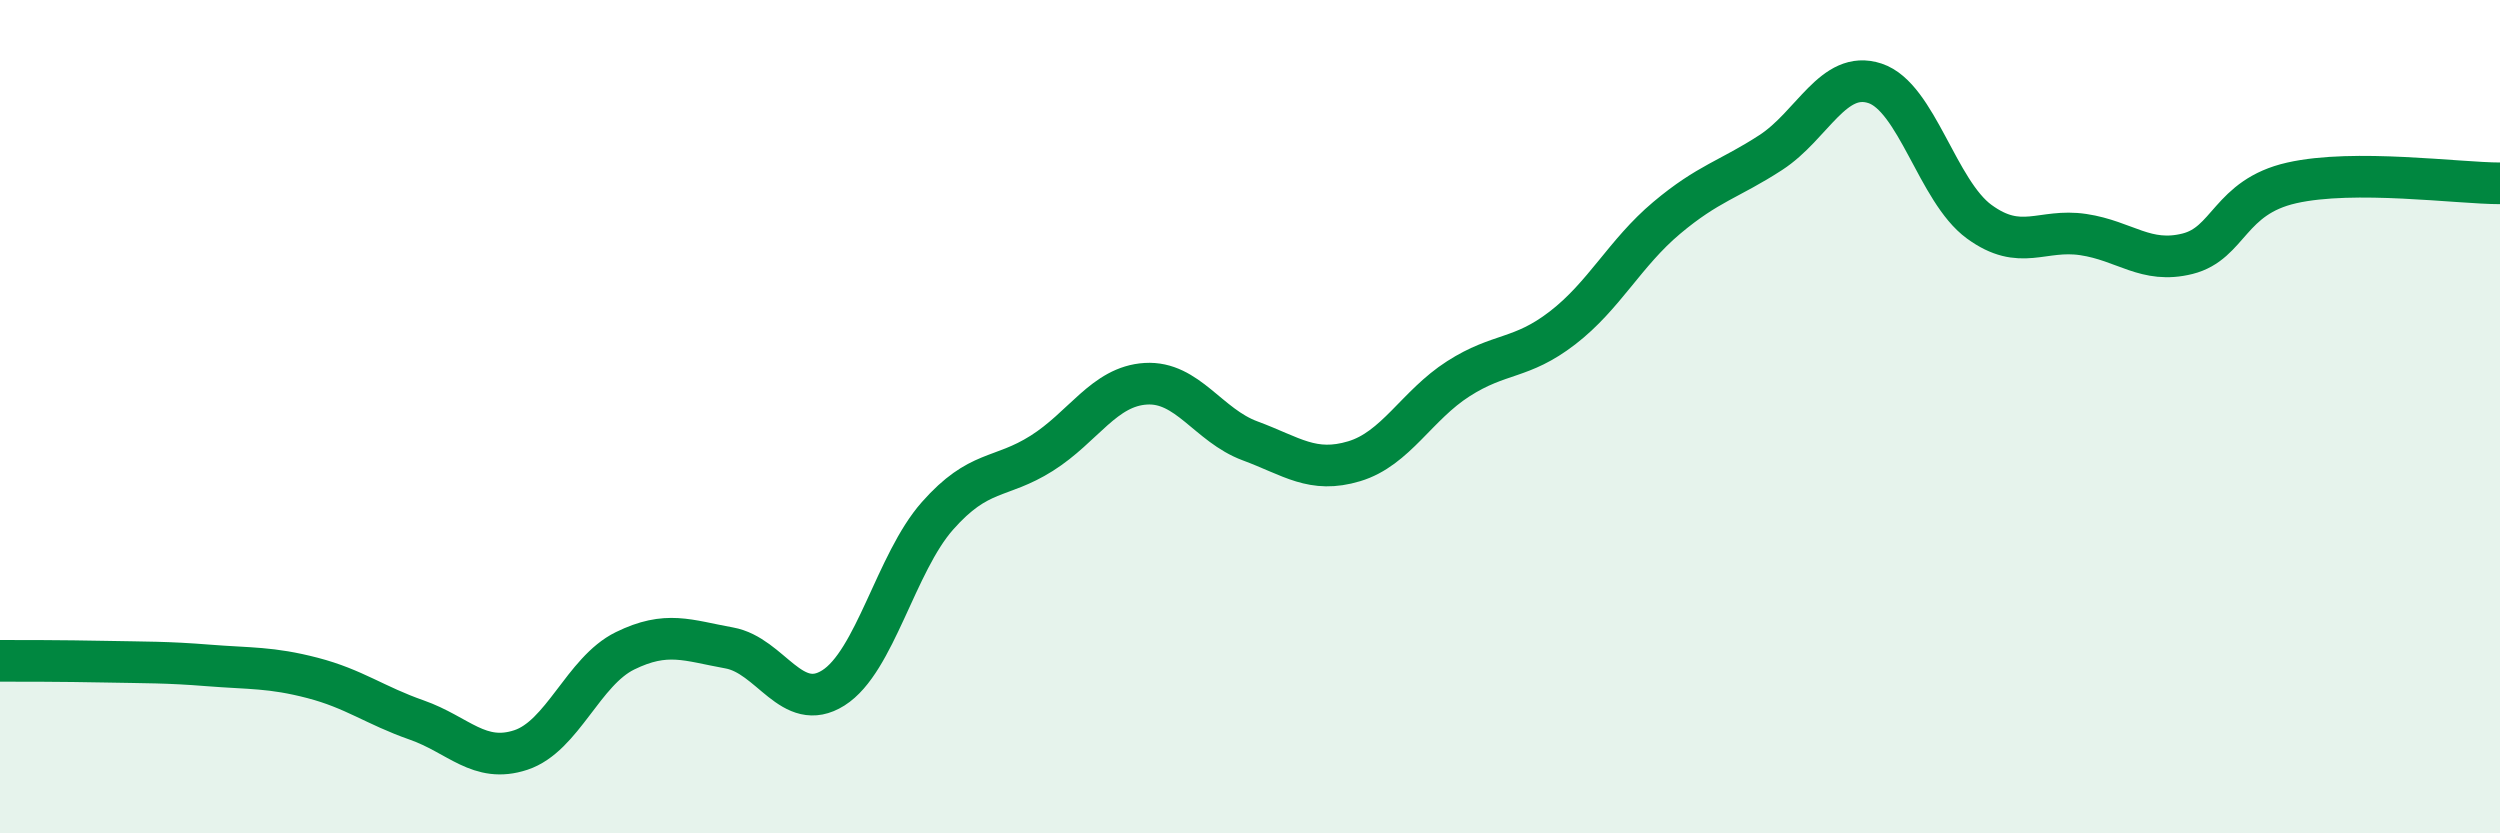
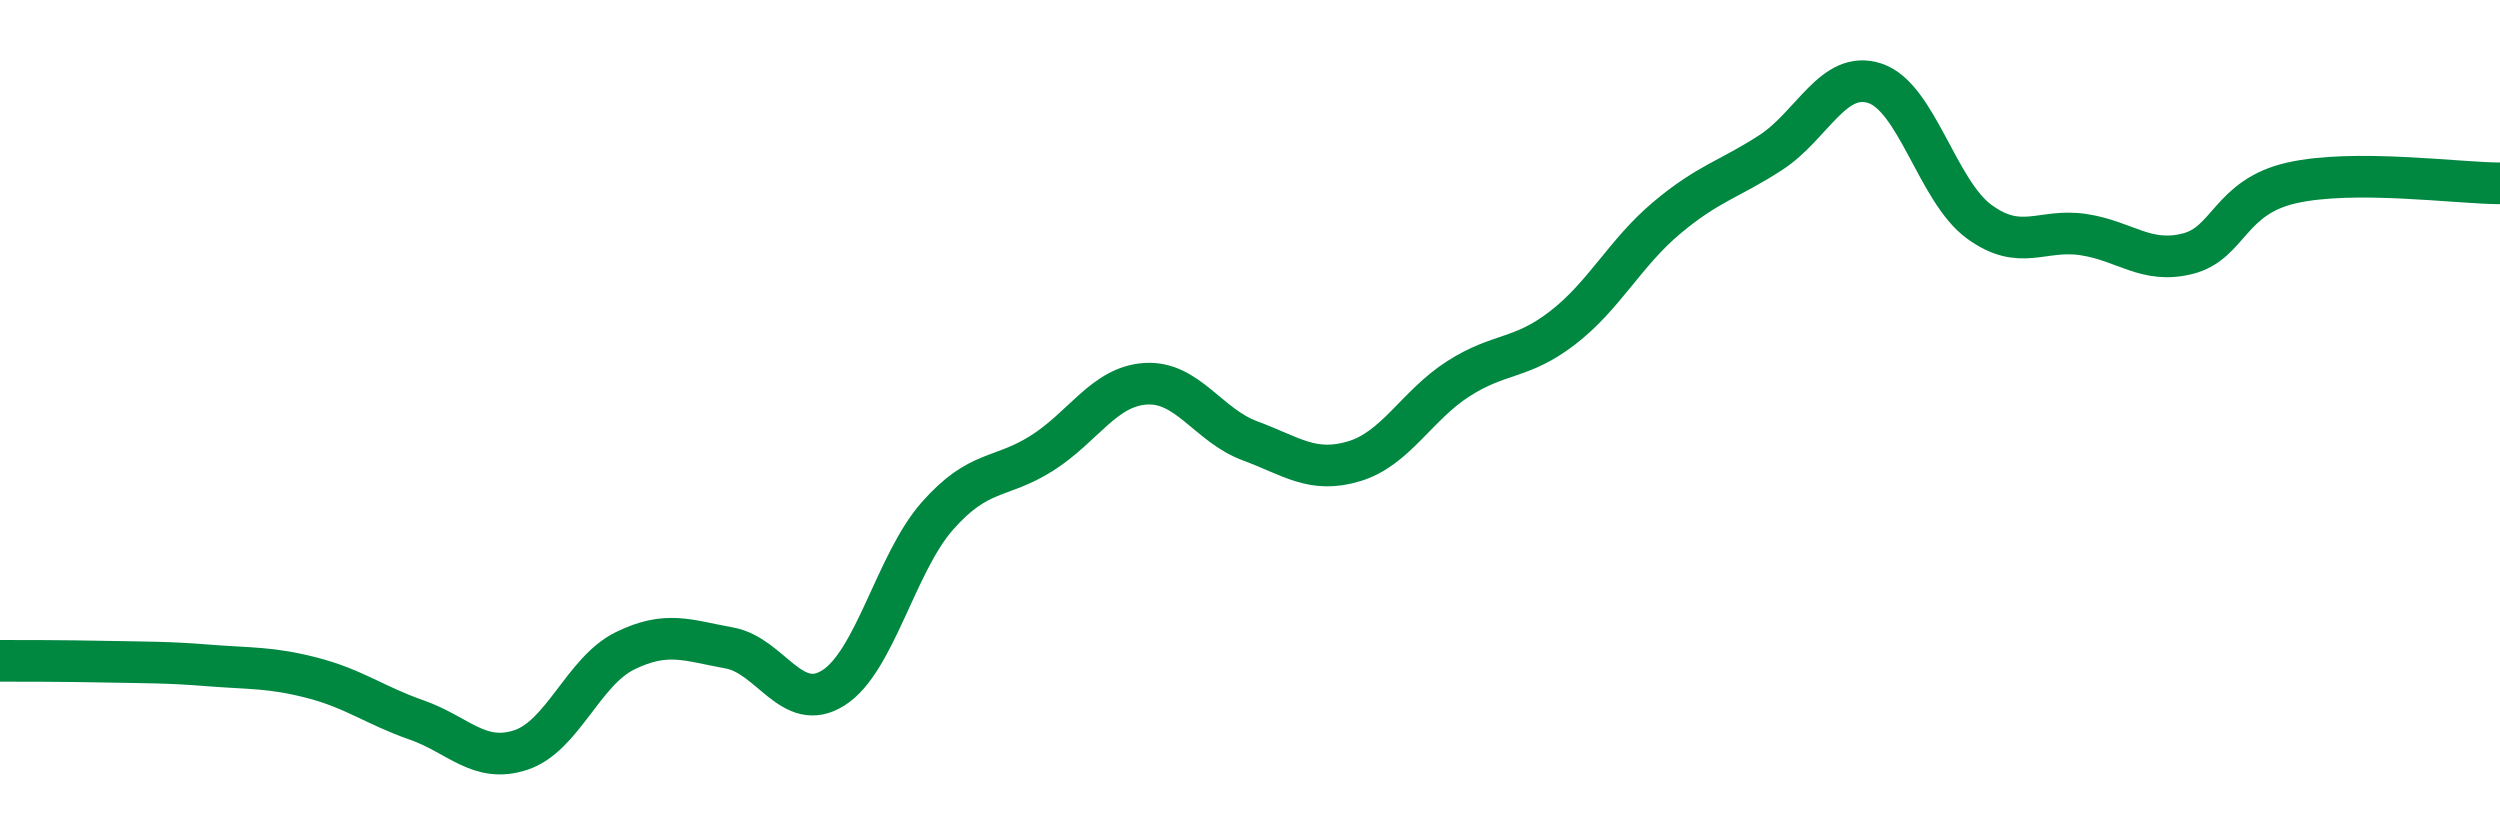
<svg xmlns="http://www.w3.org/2000/svg" width="60" height="20" viewBox="0 0 60 20">
-   <path d="M 0,15.86 C 0.5,15.86 1.5,15.86 2.5,15.88 C 3.5,15.9 4,15.89 5,15.97 C 6,16.05 6.5,16.01 7.5,16.27 C 8.5,16.53 9,16.93 10,17.28 C 11,17.63 11.5,18.33 12.5,18 C 13.5,17.67 14,16.11 15,15.62 C 16,15.13 16.5,15.37 17.5,15.55 C 18.5,15.73 19,17.14 20,16.51 C 21,15.88 21.5,13.51 22.5,12.38 C 23.5,11.25 24,11.51 25,10.88 C 26,10.25 26.5,9.27 27.5,9.21 C 28.5,9.15 29,10.21 30,10.58 C 31,10.95 31.5,11.37 32.5,11.07 C 33.5,10.77 34,9.73 35,9.09 C 36,8.45 36.5,8.64 37.5,7.87 C 38.5,7.1 39,6.07 40,5.23 C 41,4.39 41.5,4.31 42.5,3.66 C 43.5,3.01 44,1.67 45,2 C 46,2.33 46.5,4.59 47.5,5.32 C 48.5,6.05 49,5.48 50,5.63 C 51,5.78 51.5,6.34 52.5,6.09 C 53.5,5.84 53.5,4.73 55,4.39 C 56.5,4.05 59,4.4 60,4.4L60 20L0 20Z" fill="#008740" opacity="0.1" stroke-linecap="round" stroke-linejoin="round" />
  <path d="M 0,15.86 C 0.5,15.86 1.5,15.86 2.5,15.88 C 3.5,15.9 4,15.89 5,15.97 C 6,16.05 6.5,16.01 7.5,16.27 C 8.5,16.53 9,16.93 10,17.28 C 11,17.63 11.5,18.33 12.5,18 C 13.5,17.67 14,16.11 15,15.62 C 16,15.13 16.5,15.37 17.5,15.55 C 18.5,15.73 19,17.14 20,16.51 C 21,15.88 21.5,13.51 22.5,12.38 C 23.5,11.25 24,11.51 25,10.88 C 26,10.25 26.5,9.27 27.5,9.21 C 28.5,9.15 29,10.21 30,10.58 C 31,10.95 31.5,11.37 32.5,11.07 C 33.5,10.77 34,9.73 35,9.09 C 36,8.45 36.5,8.64 37.5,7.87 C 38.5,7.1 39,6.07 40,5.23 C 41,4.39 41.5,4.31 42.5,3.66 C 43.5,3.01 44,1.67 45,2 C 46,2.33 46.5,4.59 47.5,5.32 C 48.5,6.05 49,5.48 50,5.63 C 51,5.78 51.5,6.34 52.5,6.09 C 53.5,5.84 53.5,4.73 55,4.39 C 56.5,4.05 59,4.4 60,4.4" stroke="#008740" stroke-width="1" fill="none" stroke-linecap="round" stroke-linejoin="round" />
</svg>